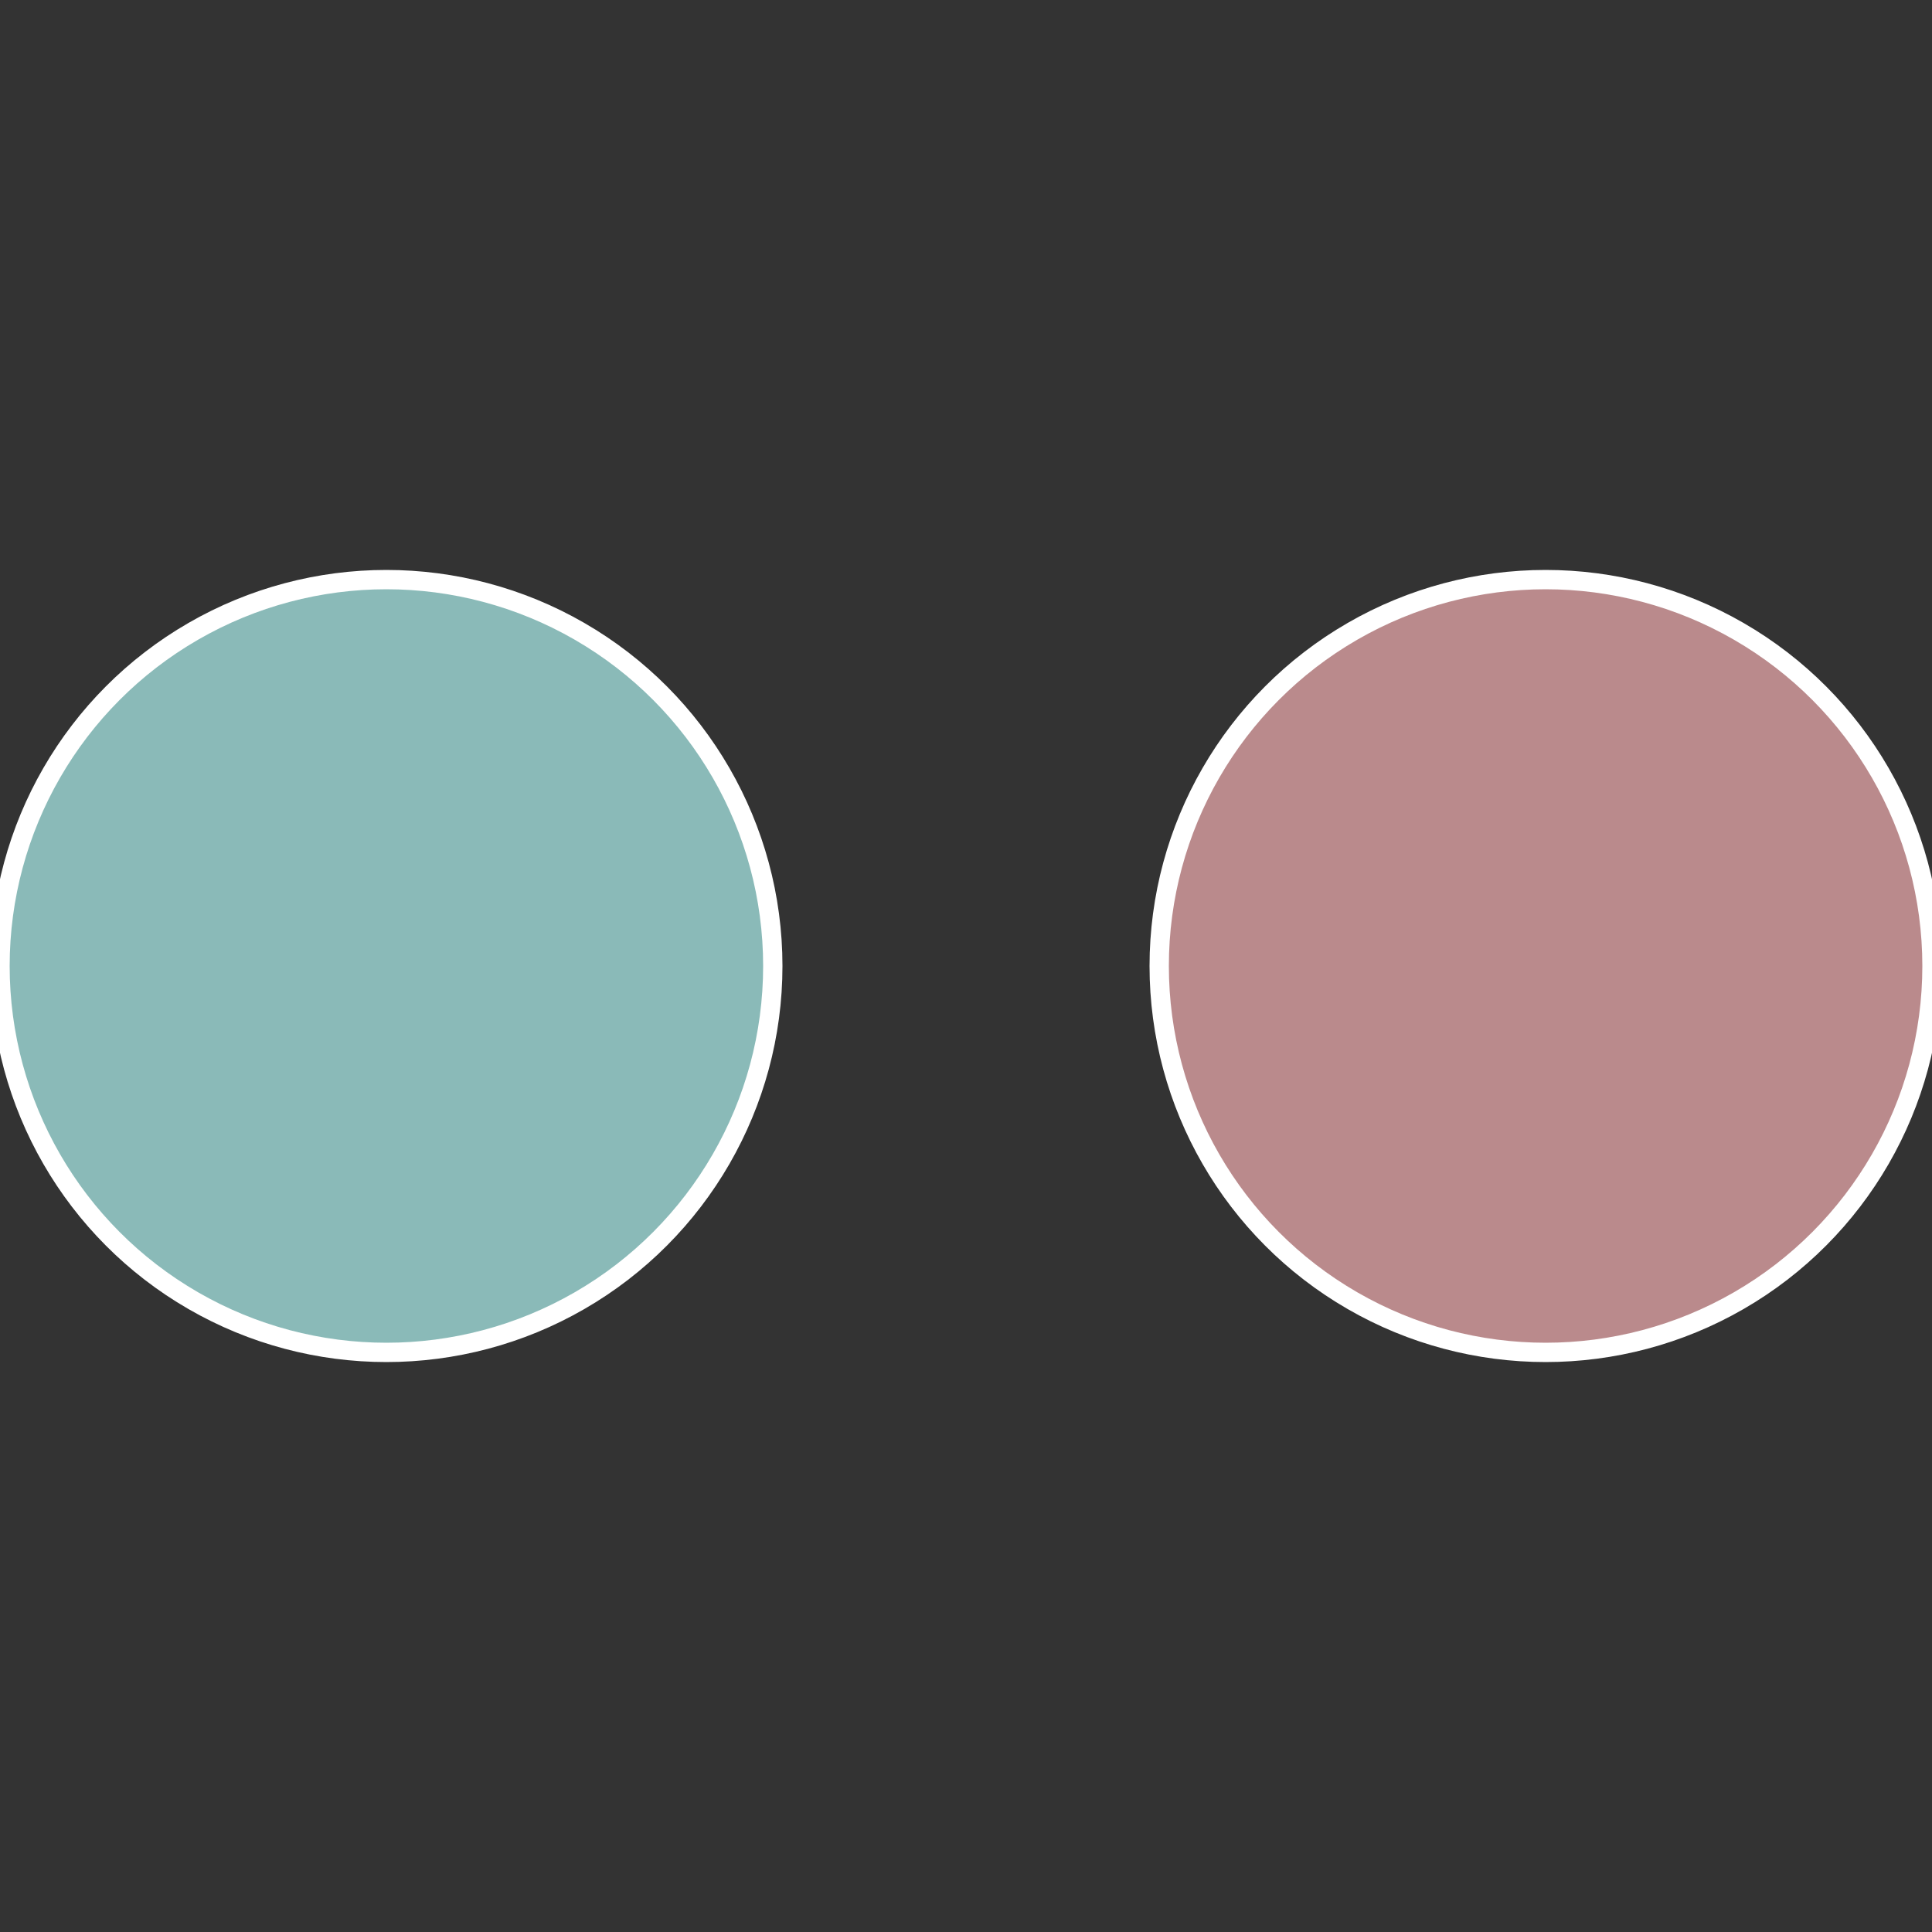
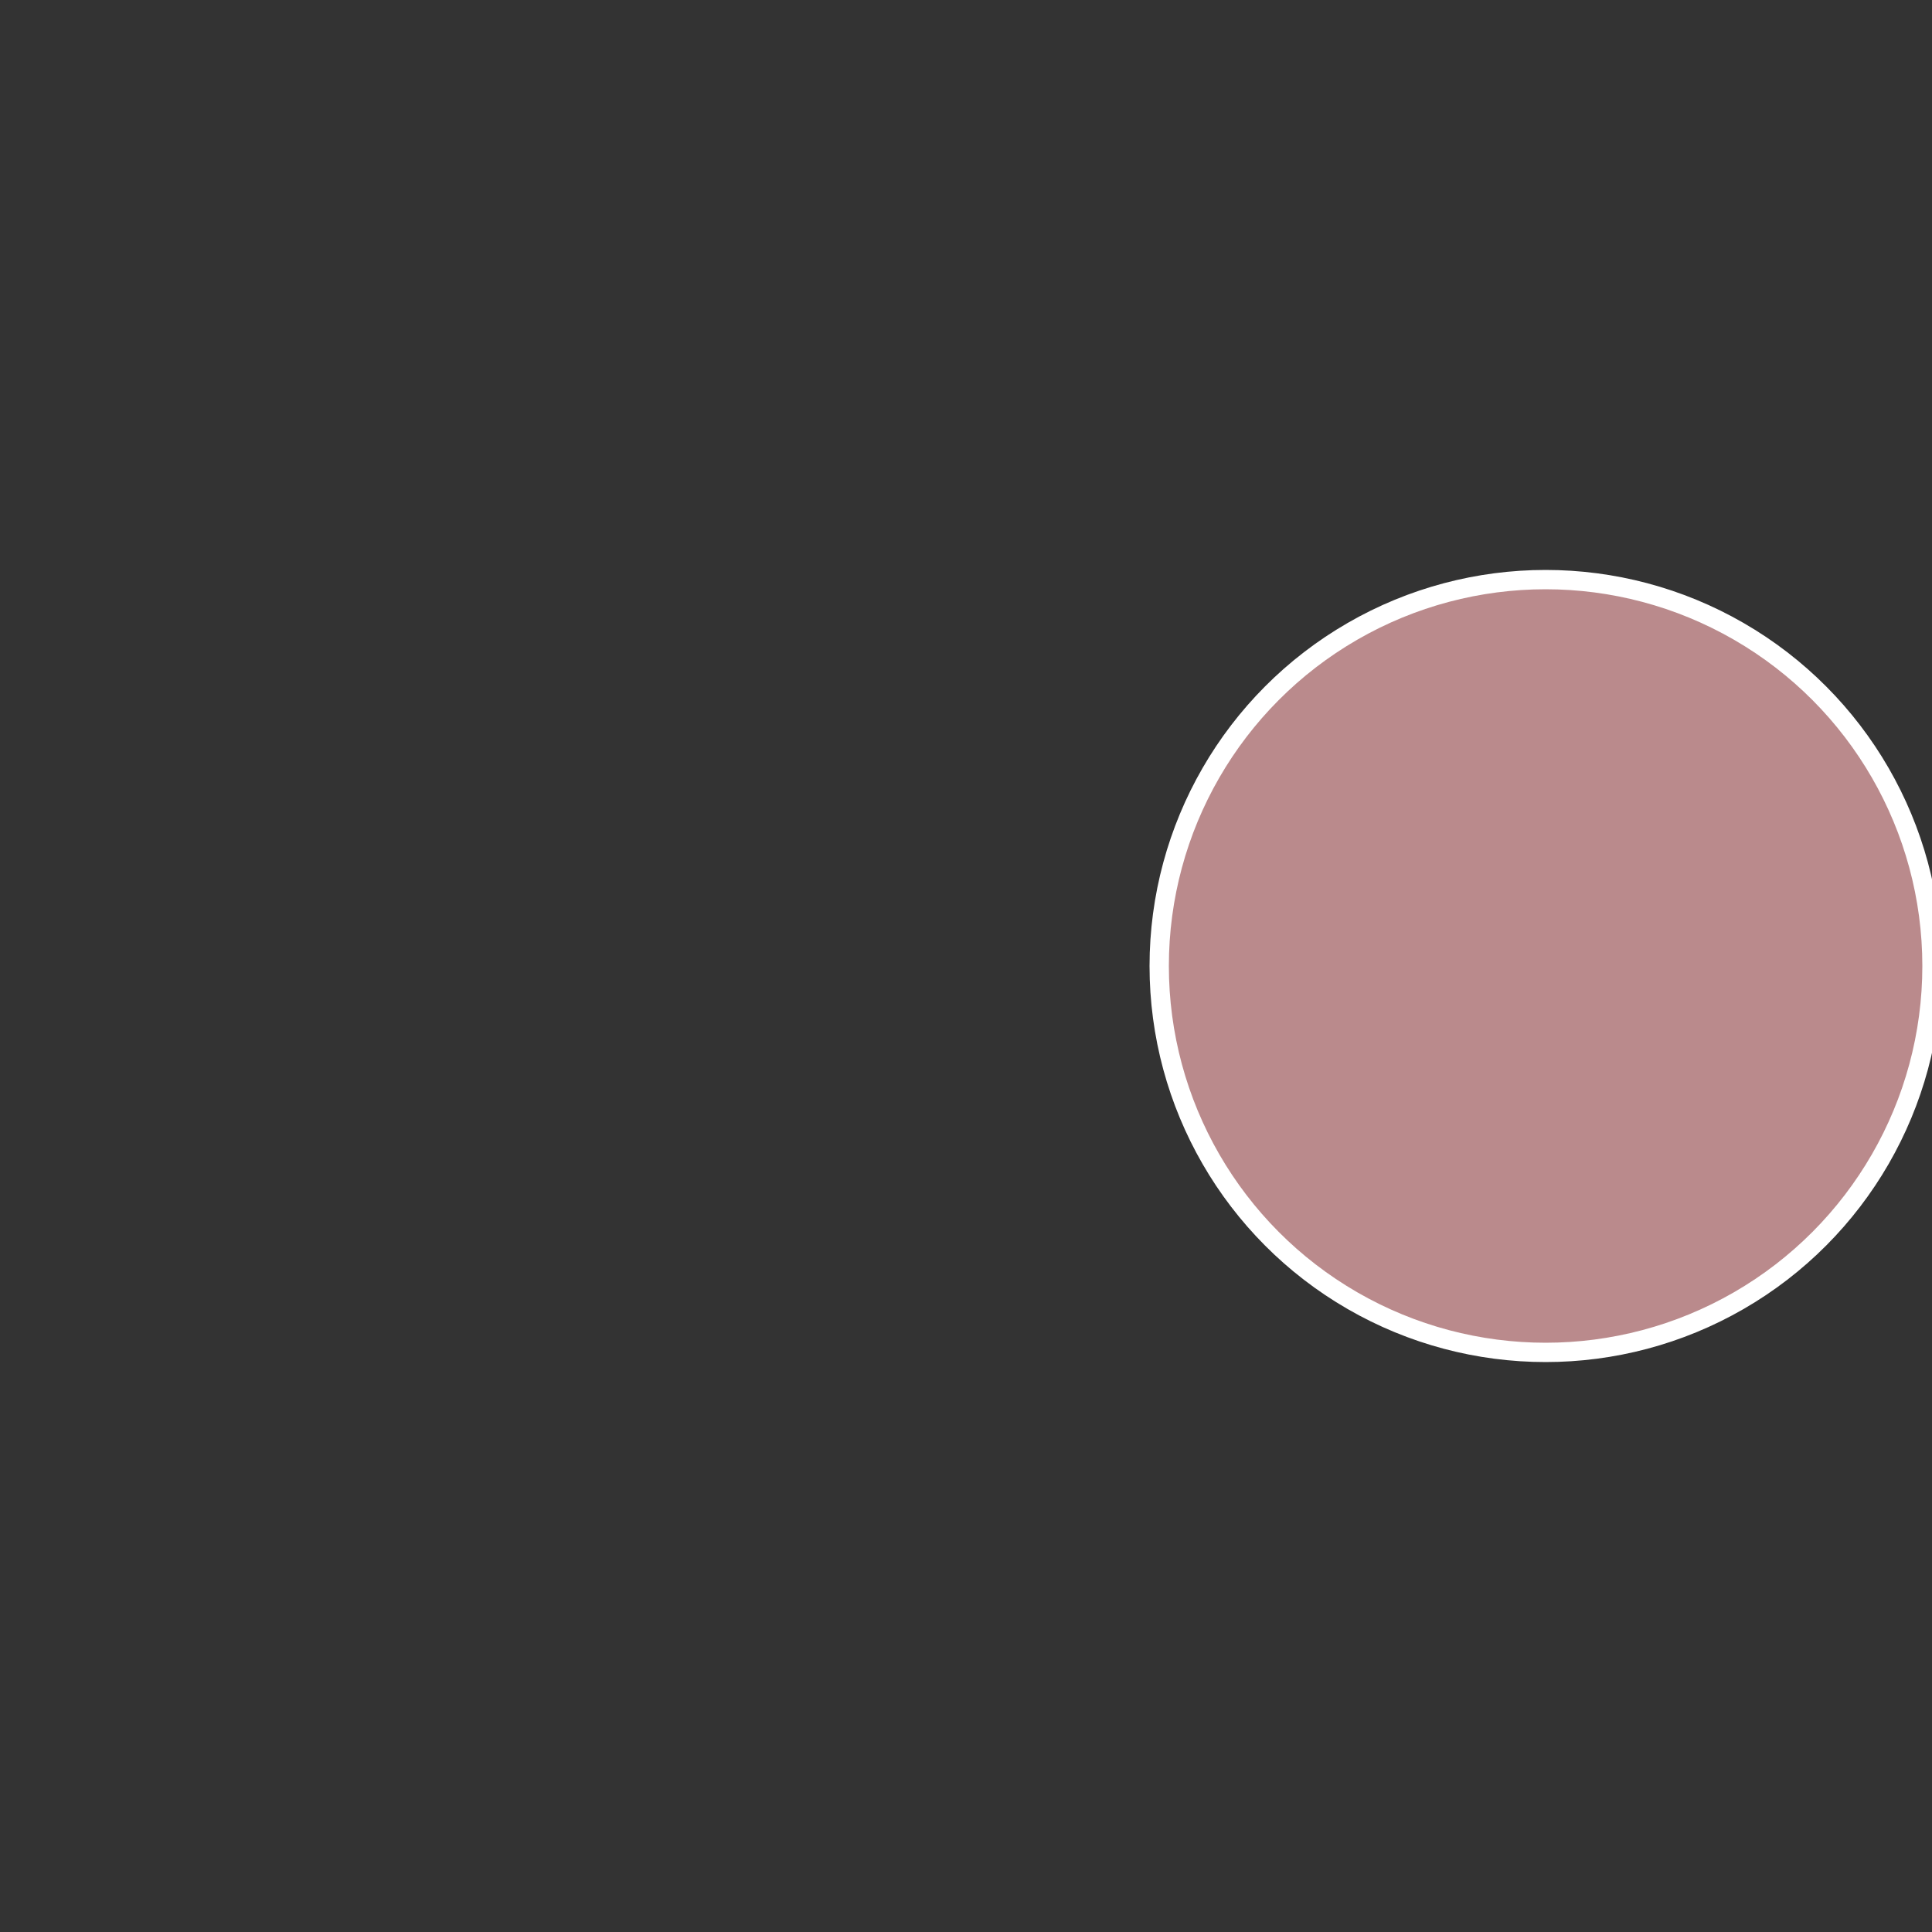
<svg xmlns="http://www.w3.org/2000/svg" width="500" height="500" viewBox="-1 -1 2 2">
  <rect x="-1" y="-1" width="2" height="2" fill="#333333" stroke="none" />
  <circle cx="0.6" cy="0" r="0.4" fill="#ba8a8c" stroke="#fff" stroke-width="1%" />
-   <circle cx="-0.6" cy="7.3478807948841E-17" r="0.4" fill="#8abab8" stroke="#fff" stroke-width="1%" />
</svg>